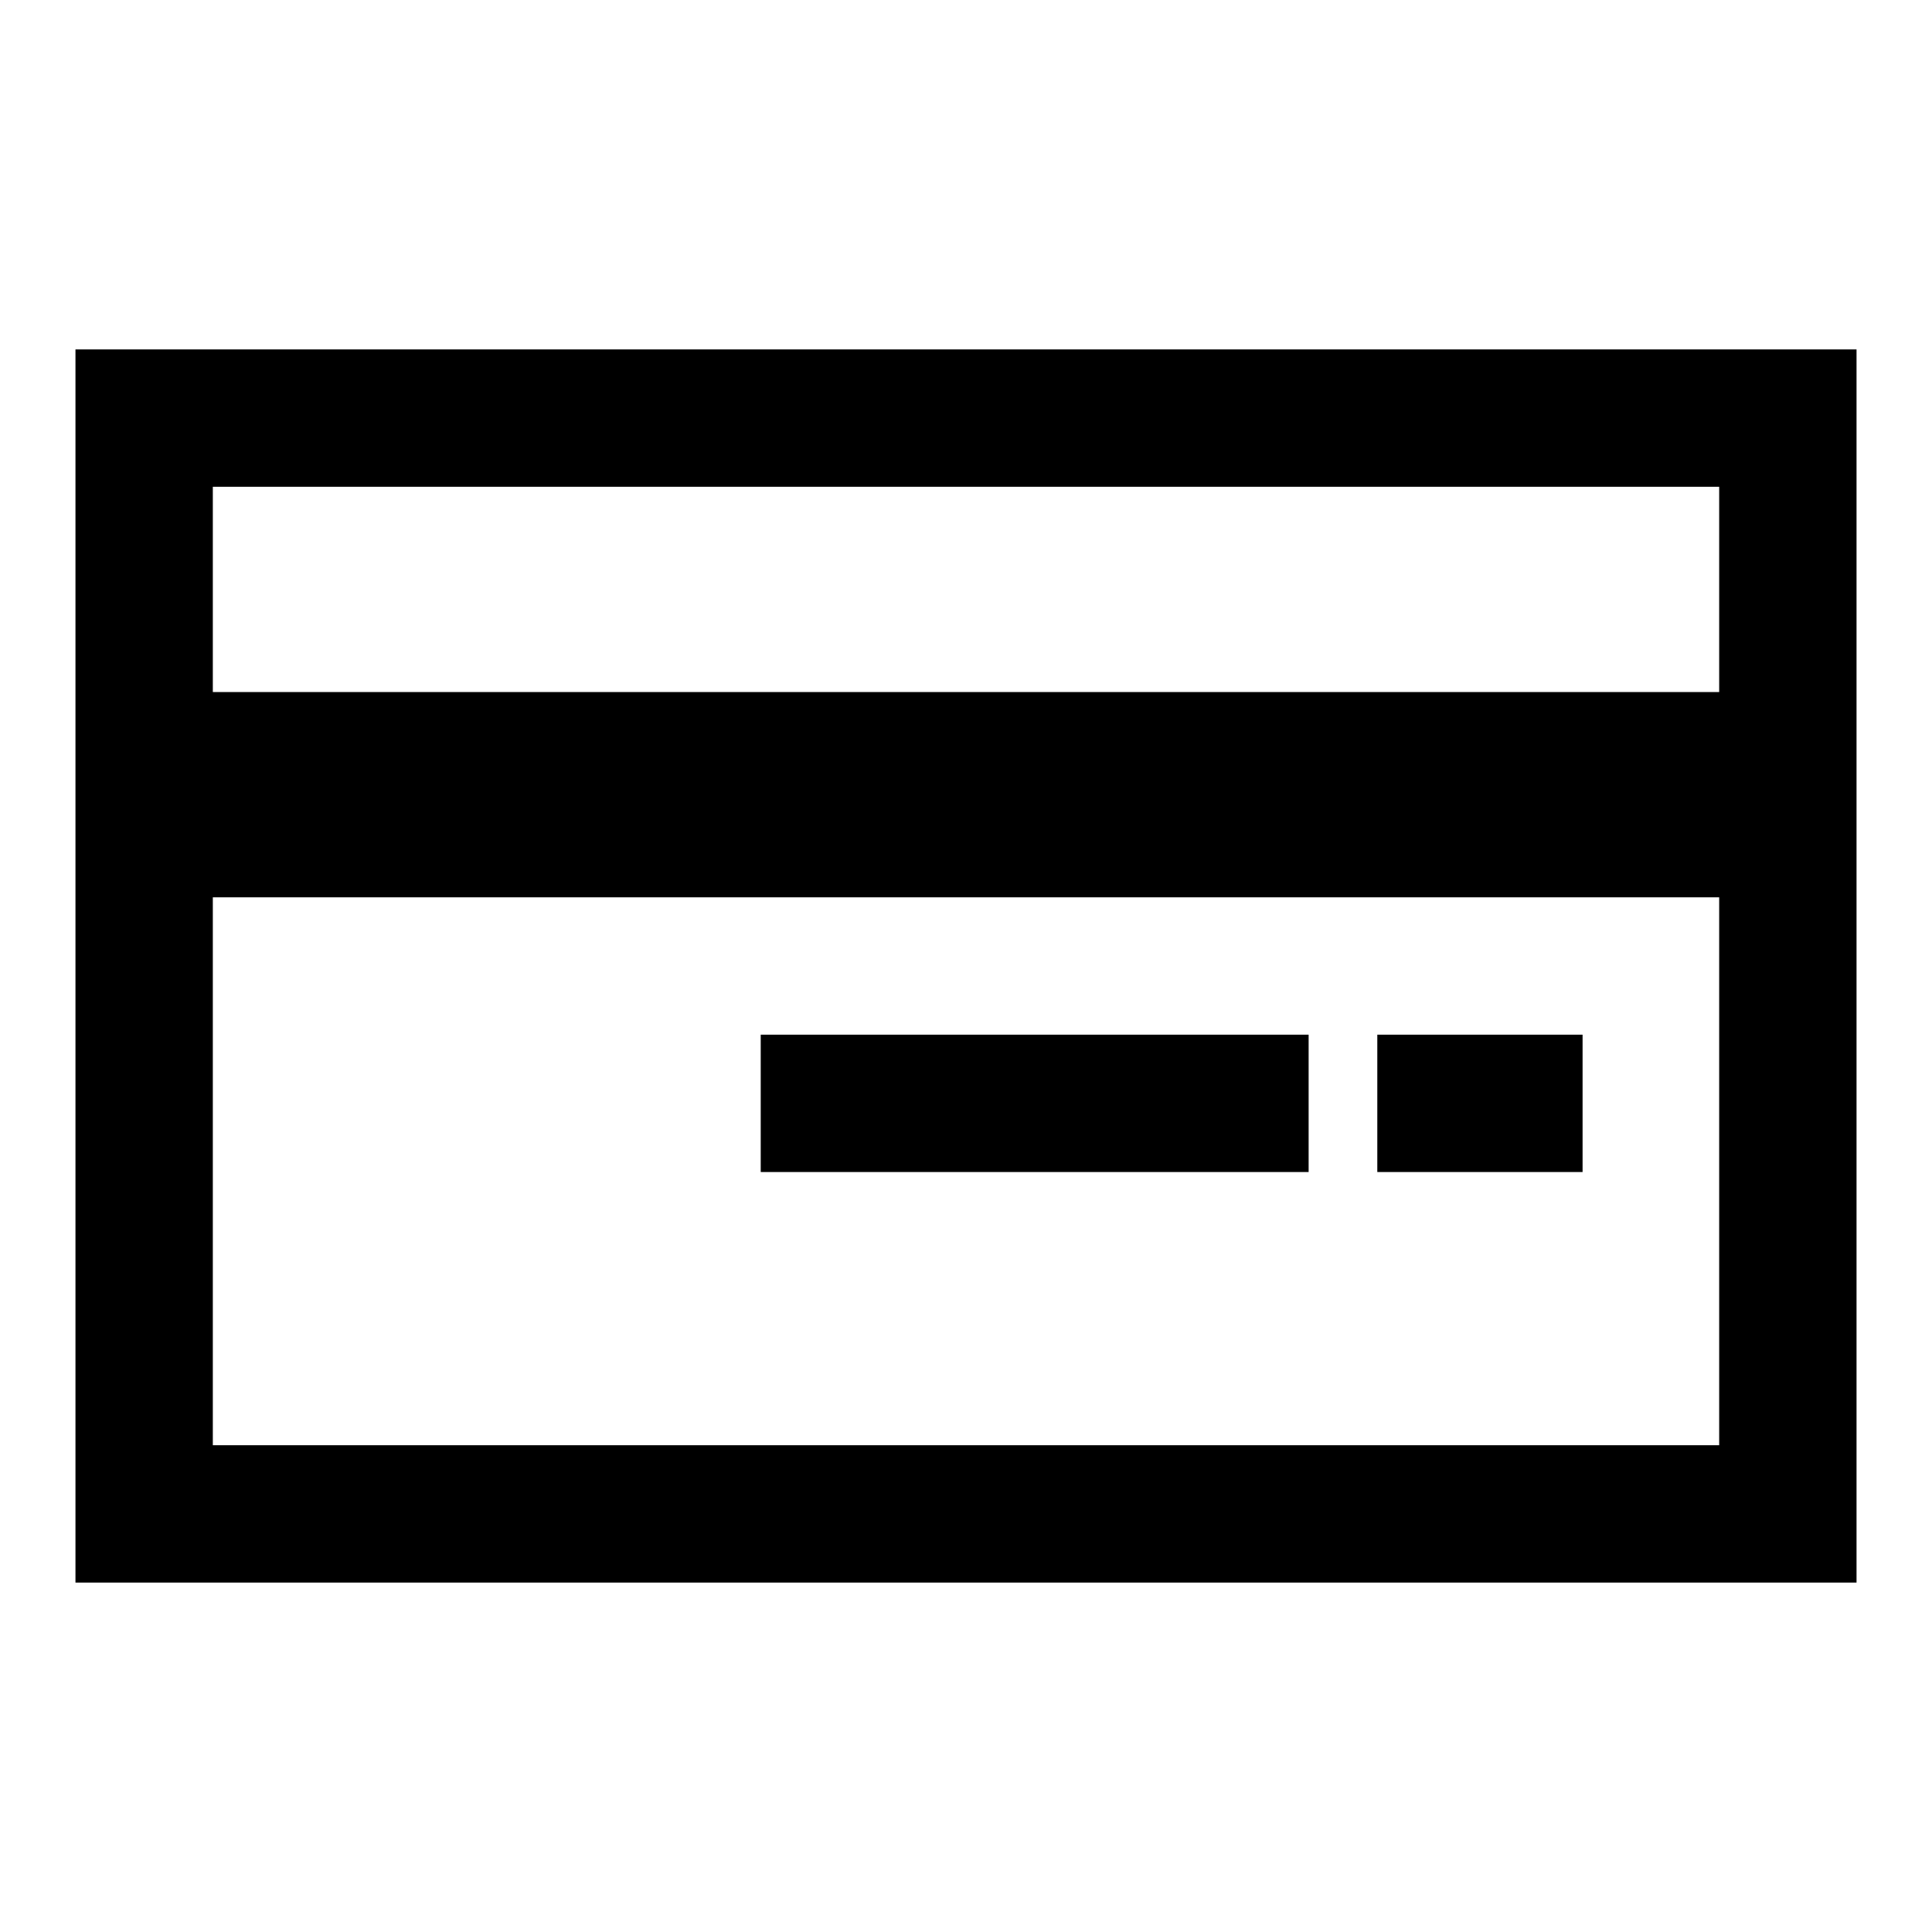
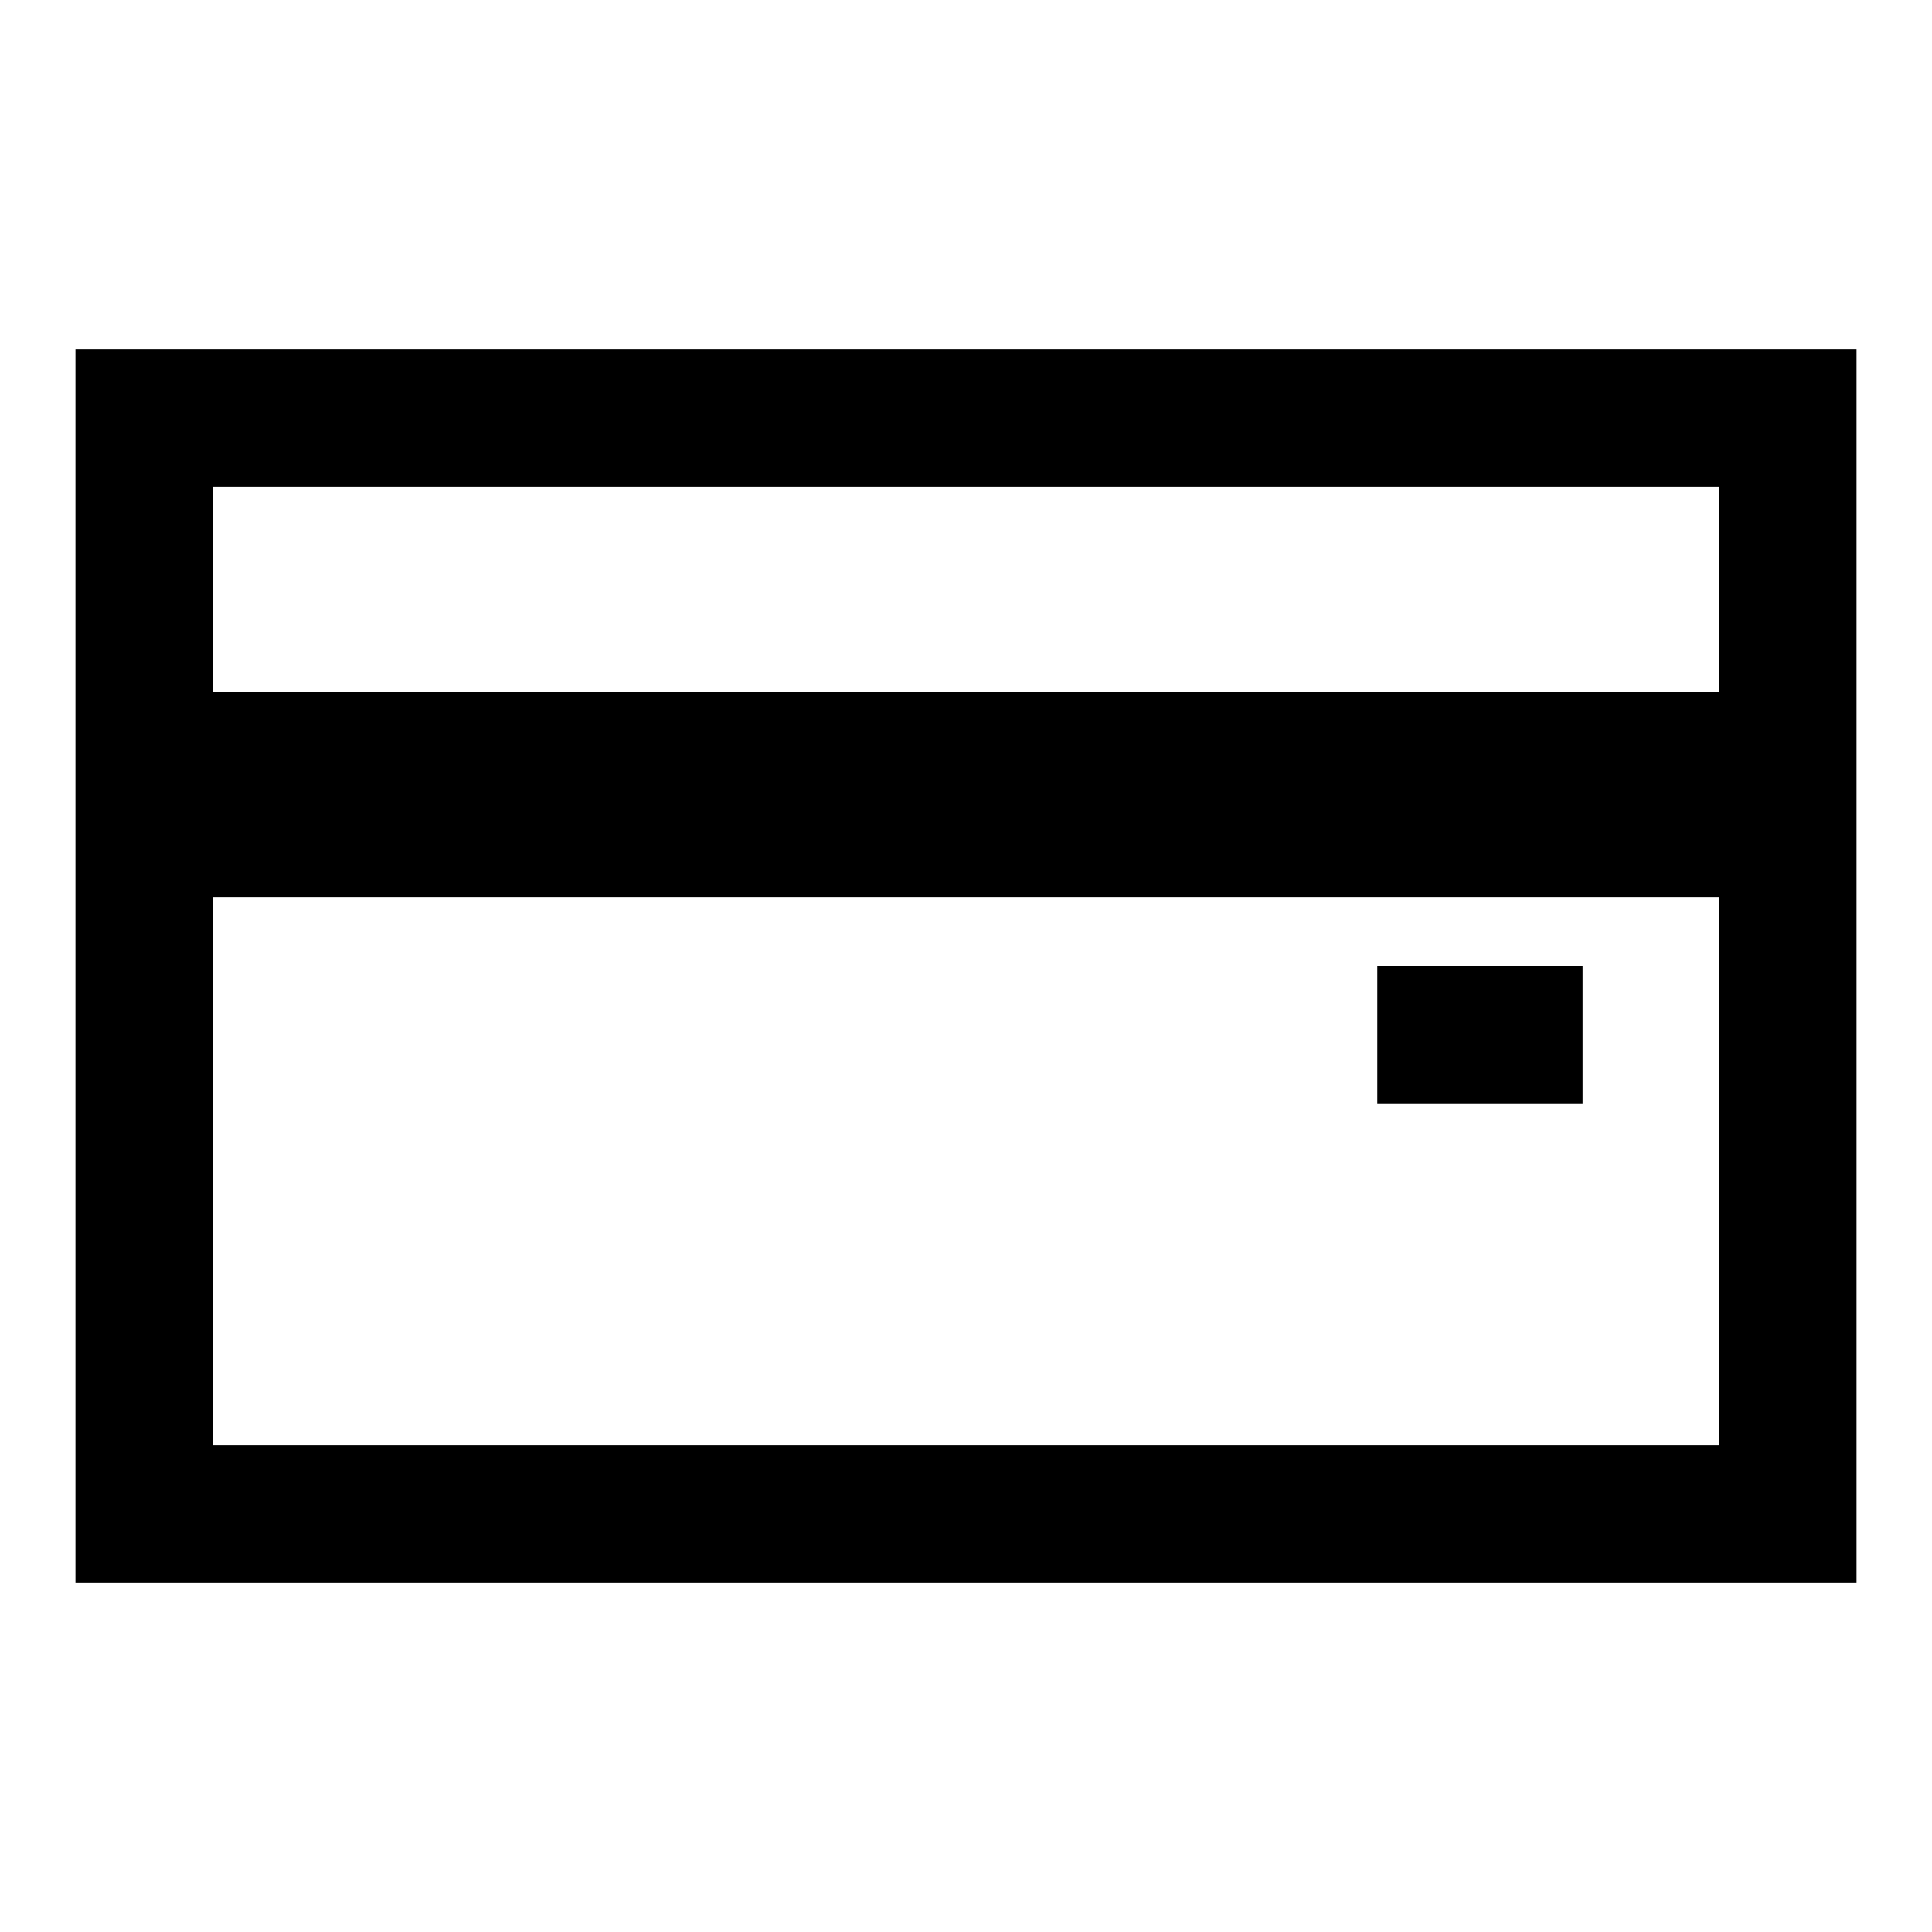
<svg xmlns="http://www.w3.org/2000/svg" version="1.1" x="0px" y="0px" viewBox="0 0 256 256" enable-background="new 0 0 256 256" xml:space="preserve">
  <g>
    <g>
      <g>
        <path fill="#000000" d="M10,128v81.7h118h118V128V46.3H128H10V128z M227.8,78.1v13.6H128H28.2V78.1V64.5H128h99.8V78.1z M227.8,155.2v36.3H128H28.2v-36.3v-36.3H128h99.8V155.2z" />
-         <path fill="#000000" d="M100.8,146.2v9.1h36.3h36.3v-9.1v-9.1h-36.3h-36.3V146.2z" />
-         <path fill="#000000" d="M182.5,146.2v9.1h13.6h13.6v-9.1v-9.1h-13.6h-13.6V146.2z" />
+         <path fill="#000000" d="M182.5,146.2h13.6h13.6v-9.1v-9.1h-13.6h-13.6V146.2z" />
      </g>
    </g>
  </g>
</svg>